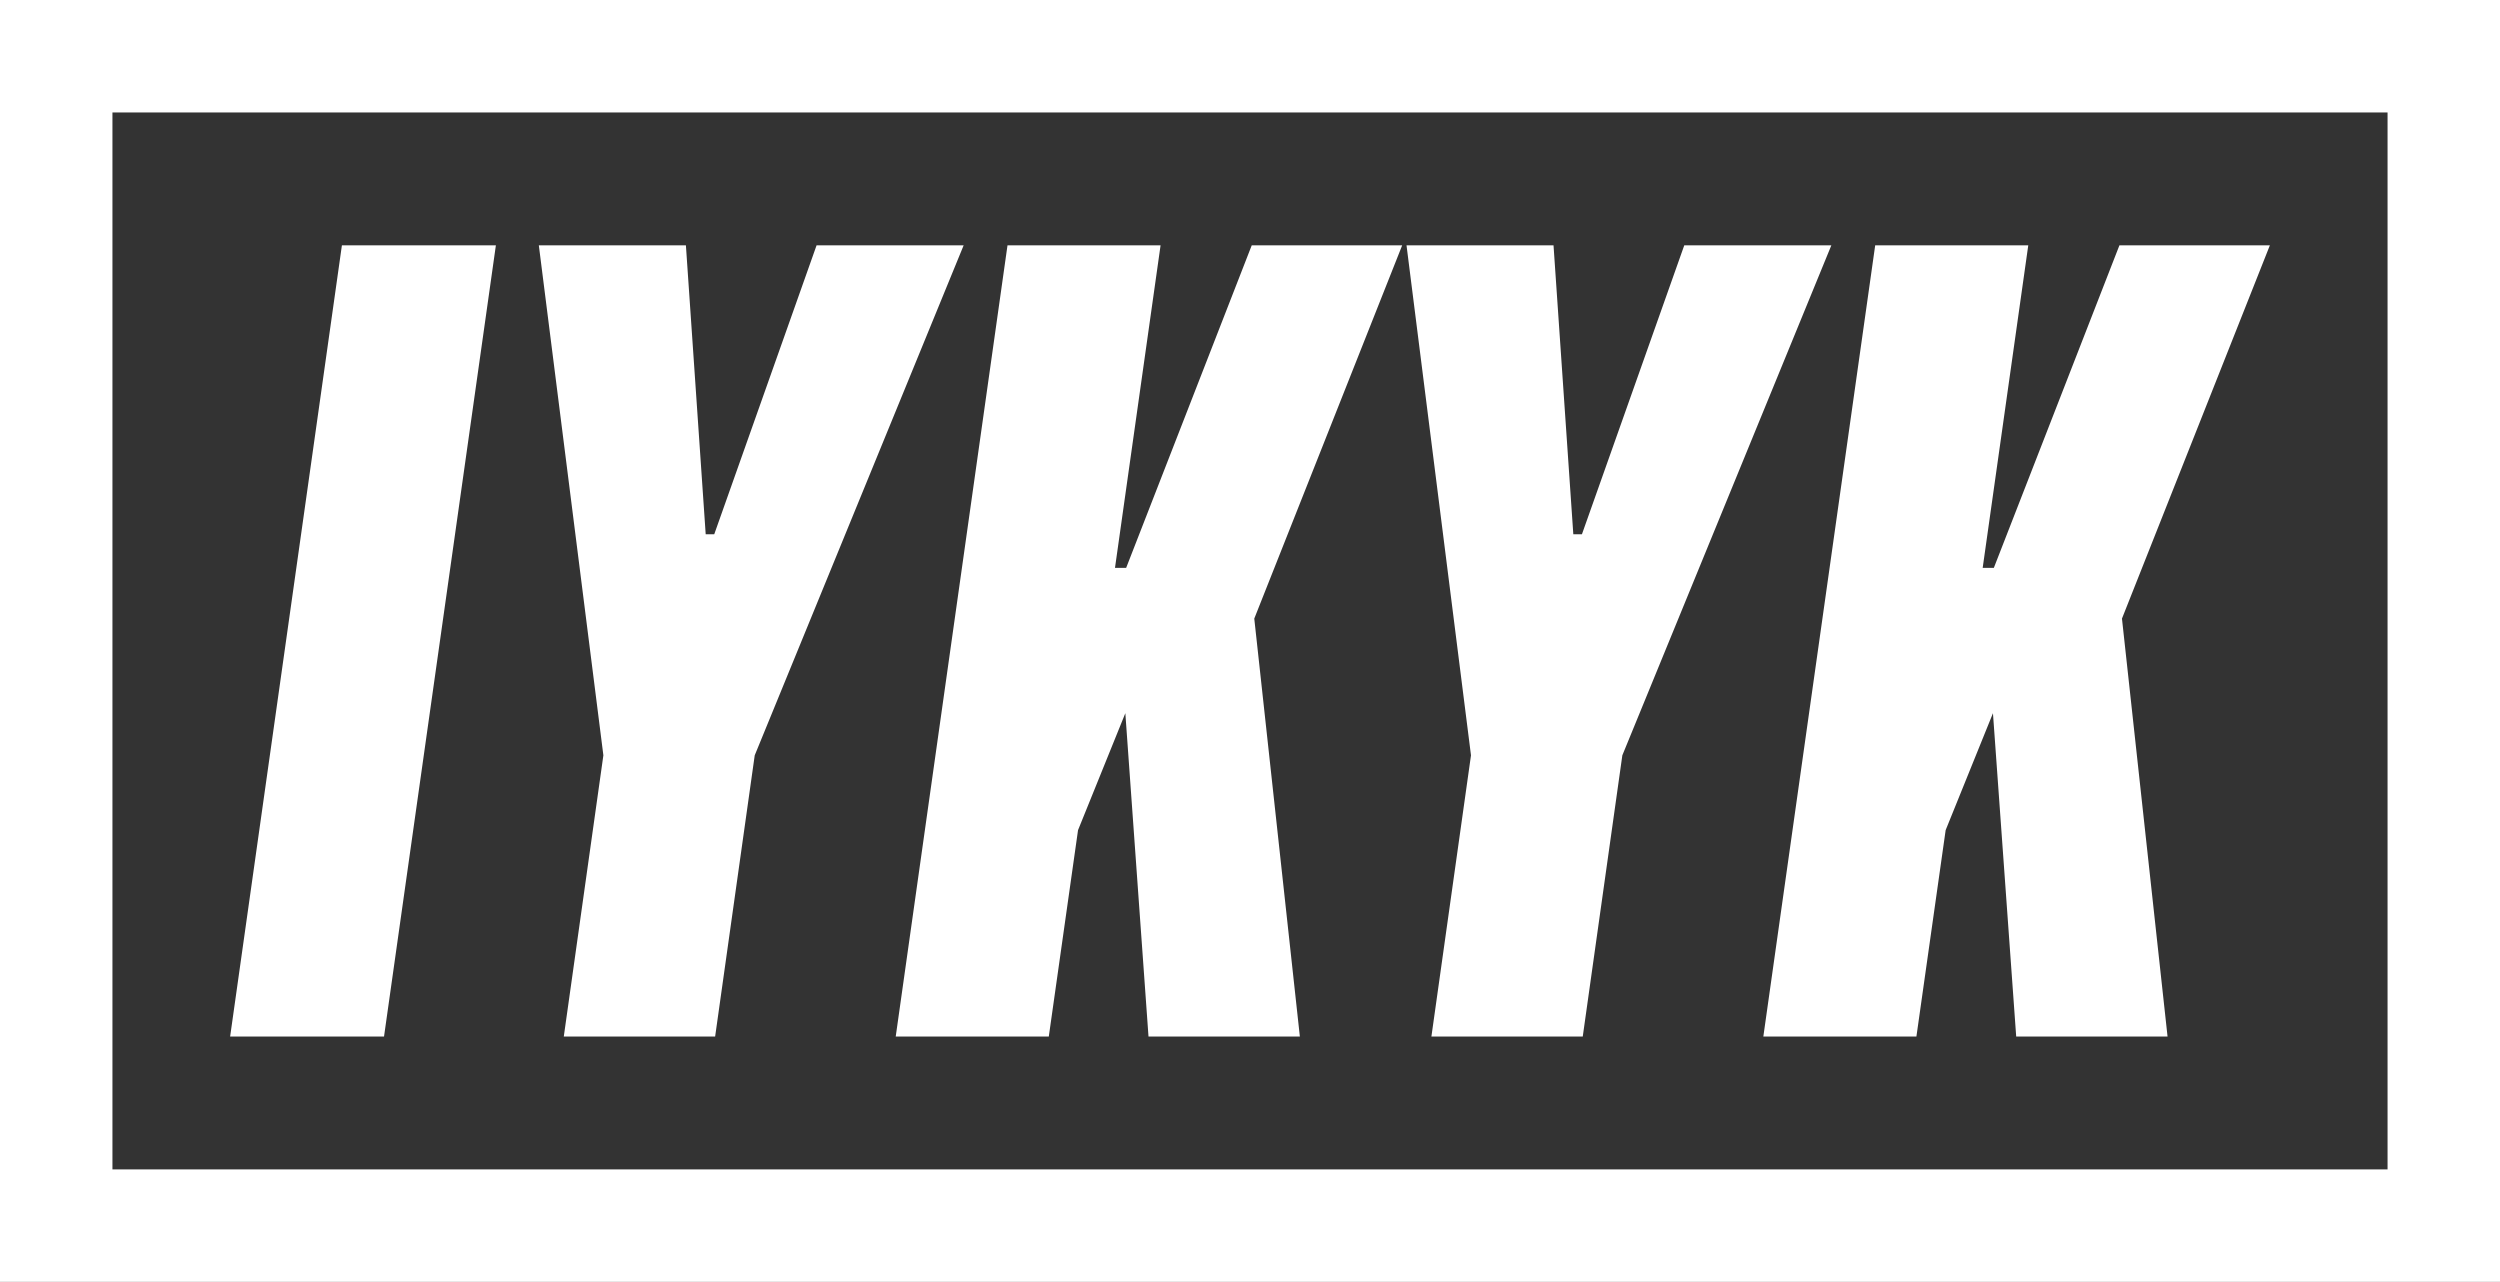
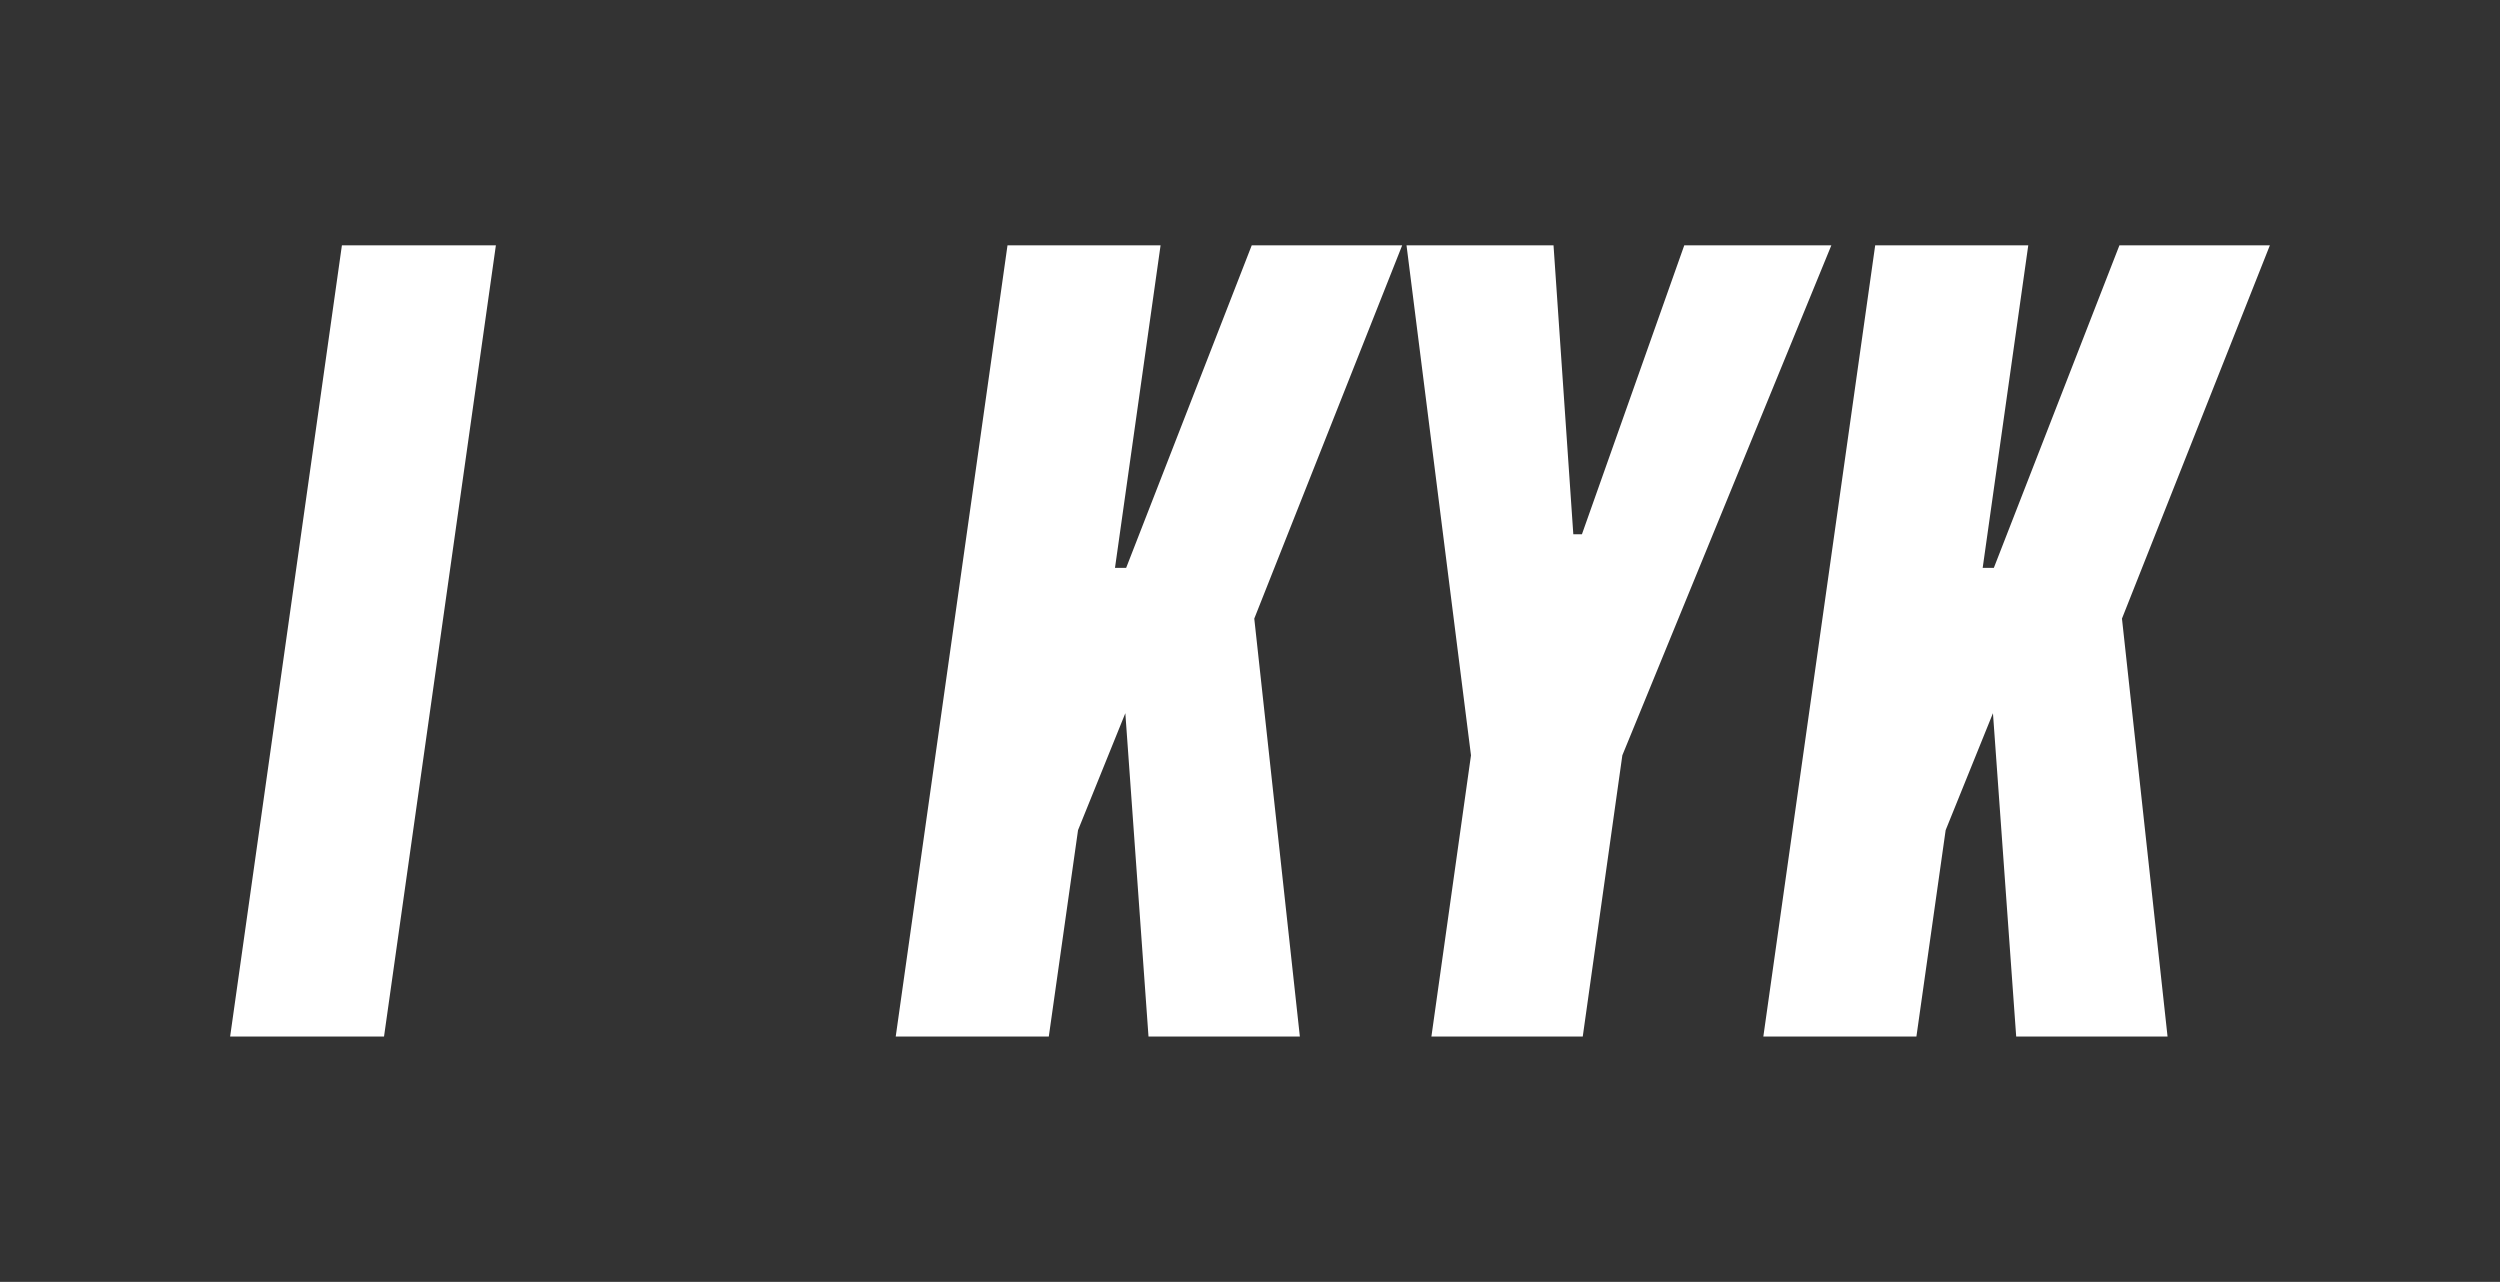
<svg xmlns="http://www.w3.org/2000/svg" id="Layer_2" viewBox="0 0 333.5 171">
  <rect x="0" y="0" width="333.5" height="171" fill="#333333" stroke="none" />
  <defs>
    <style>.cls-1{fill:#fff;}</style>
  </defs>
  <g id="Layer_1-2">
    <g>
      <polygon class="cls-1" points="66.15 32.73 45.61 32.73 30.7 138.27 51.23 138.27 66.15 32.73" />
-       <polygon class="cls-1" points="75.21 138.27 95.4 138.27 100.68 100.76 128.55 32.73 108.93 32.73 95.28 71.27 94.14 71.27 91.5 32.73 71.88 32.73 80.49 100.76 75.21 138.27" />
      <polygon class="cls-1" points="139.91 138.27 143.81 110.74 150.12 95.14 153.21 138.27 173.4 138.27 167.32 82.52 187.05 32.73 166.98 32.73 150.23 75.75 148.74 75.75 154.82 32.73 134.4 32.73 119.49 138.27 139.91 138.27" />
      <polygon class="cls-1" points="190.95 138.27 211.14 138.27 216.42 100.76 244.3 32.73 224.68 32.73 211.03 71.27 209.88 71.27 207.24 32.73 187.63 32.73 196.23 100.76 190.95 138.27" />
      <polygon class="cls-1" points="255.65 138.27 259.55 110.74 265.86 95.14 268.96 138.27 289.15 138.27 283.07 82.52 302.8 32.73 282.73 32.73 265.98 75.75 264.49 75.75 270.57 32.73 250.15 32.73 235.23 138.27 255.65 138.27" />
-       <path class="cls-1" d="M318.5,0H0V171H333.5V0h-15Zm0,156H15V15H318.5V156Z" />
    </g>
  </g>
</svg>